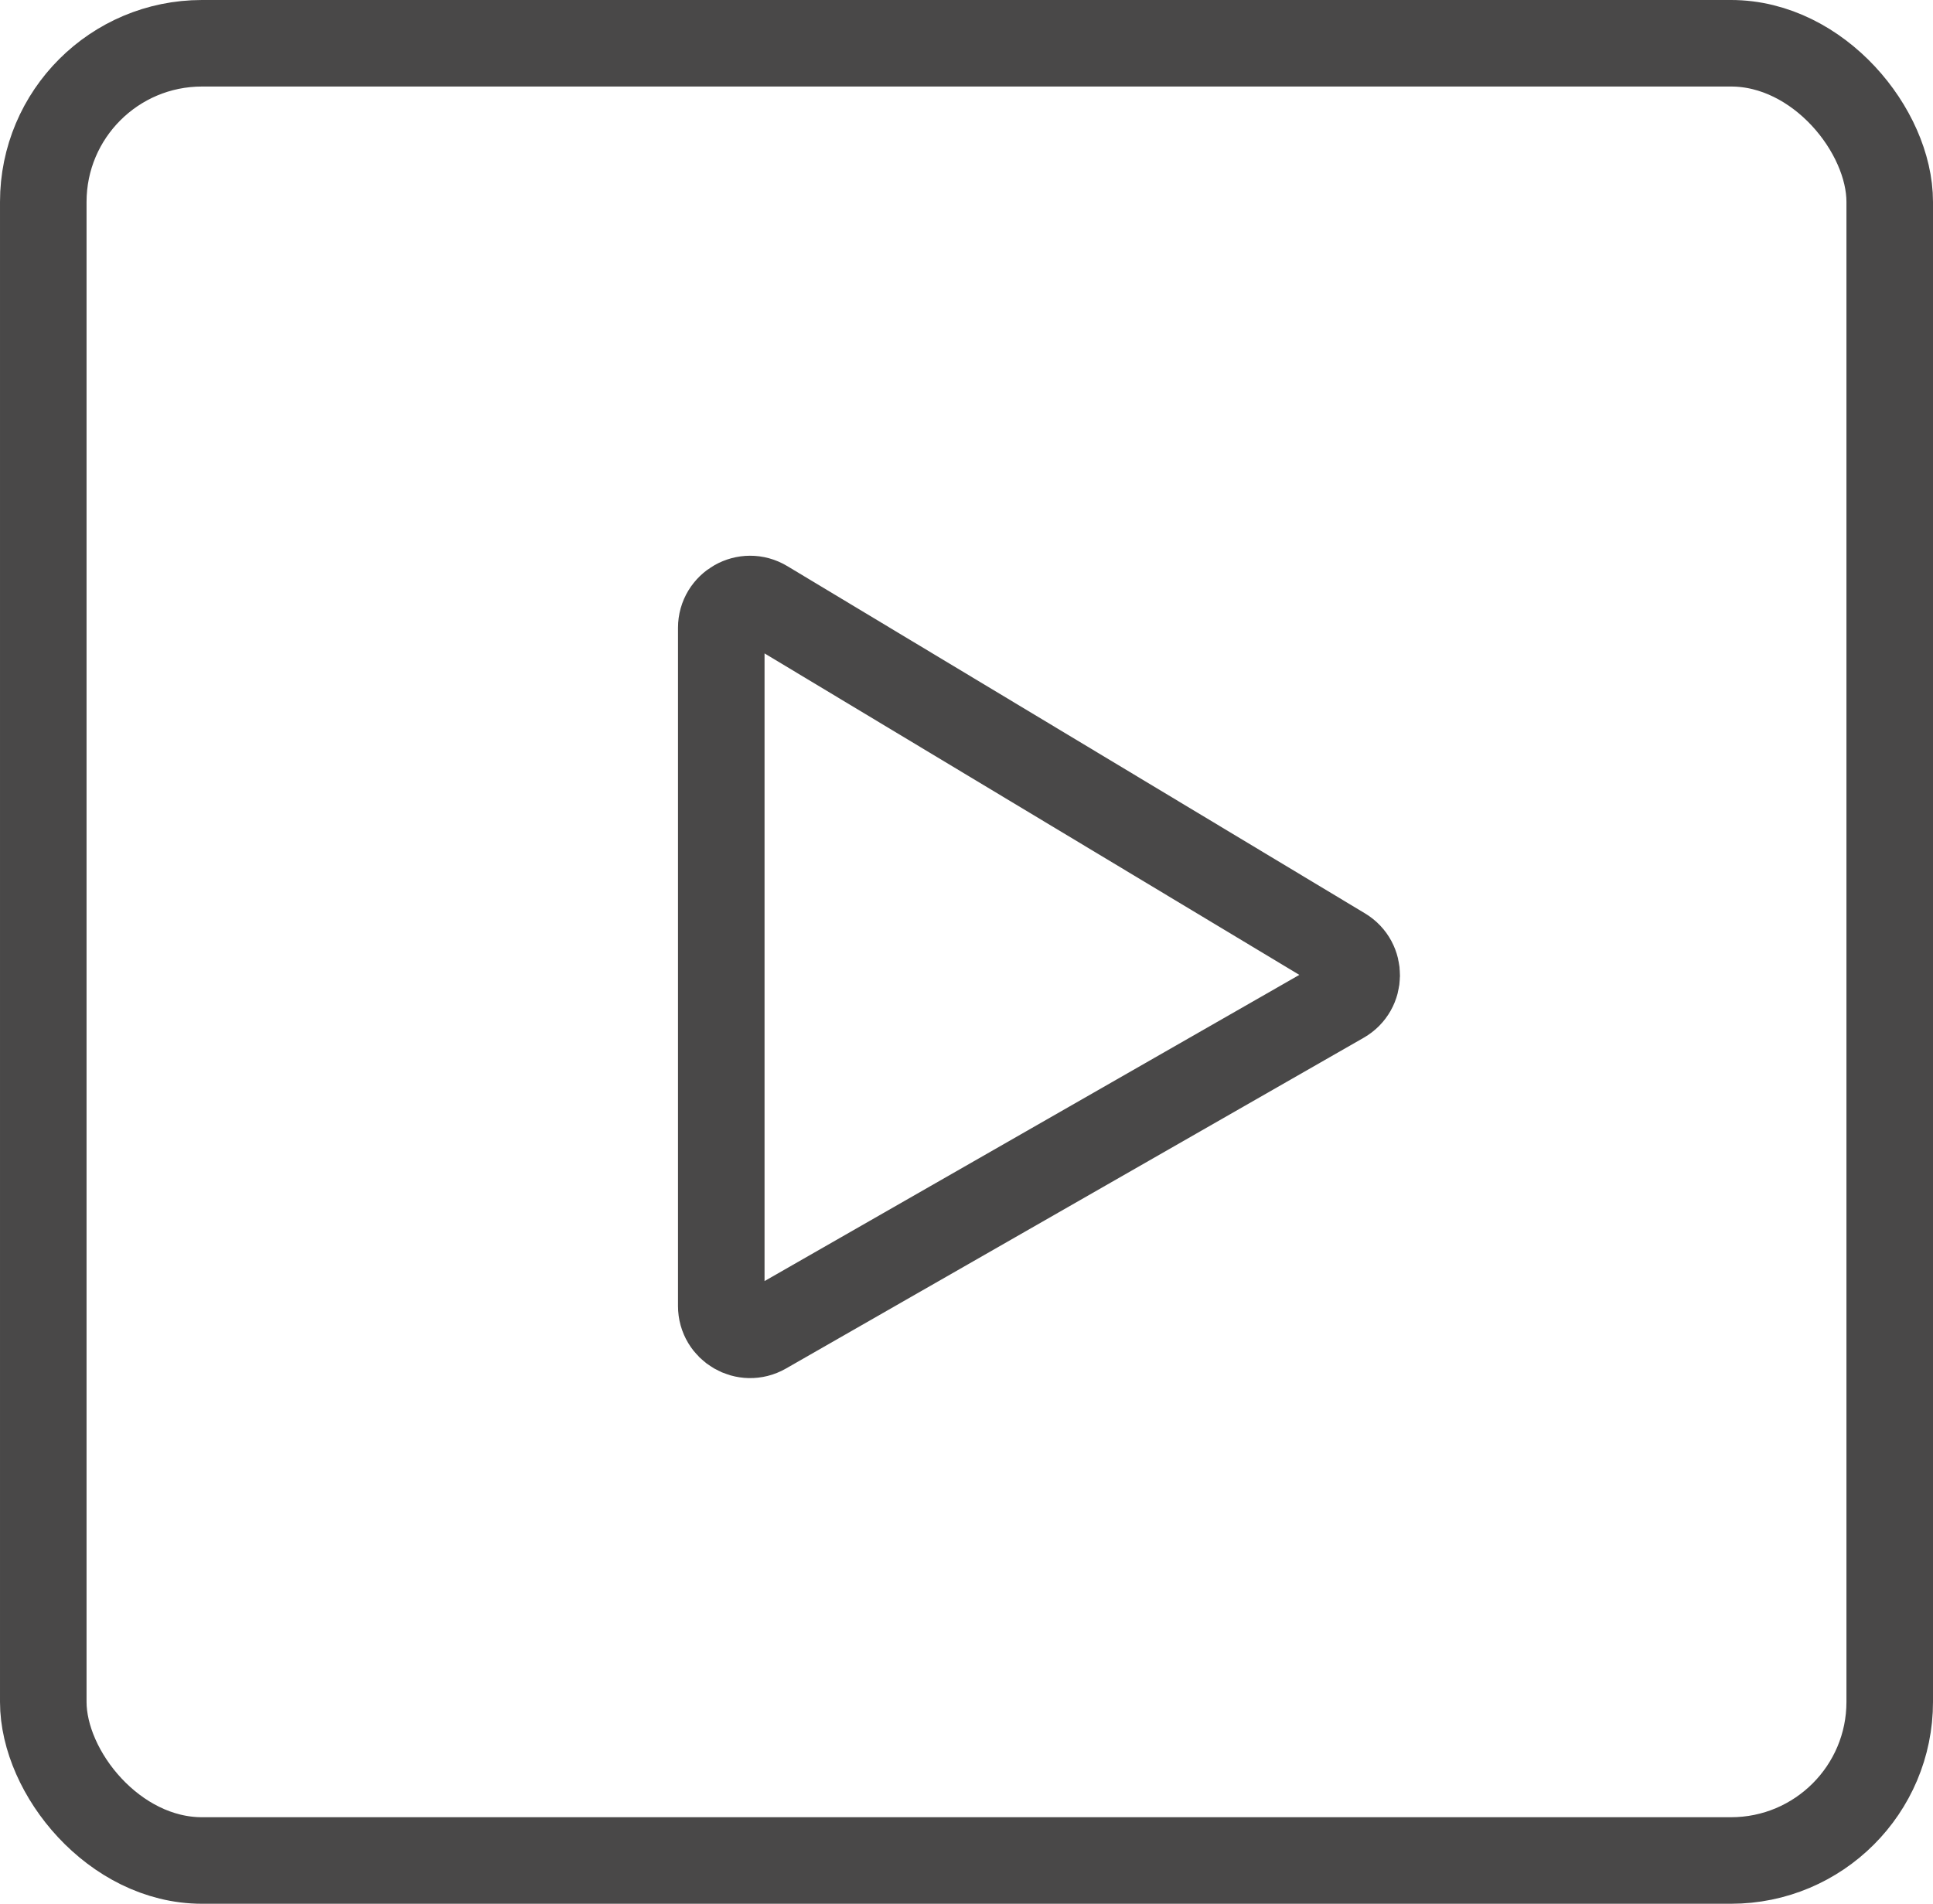
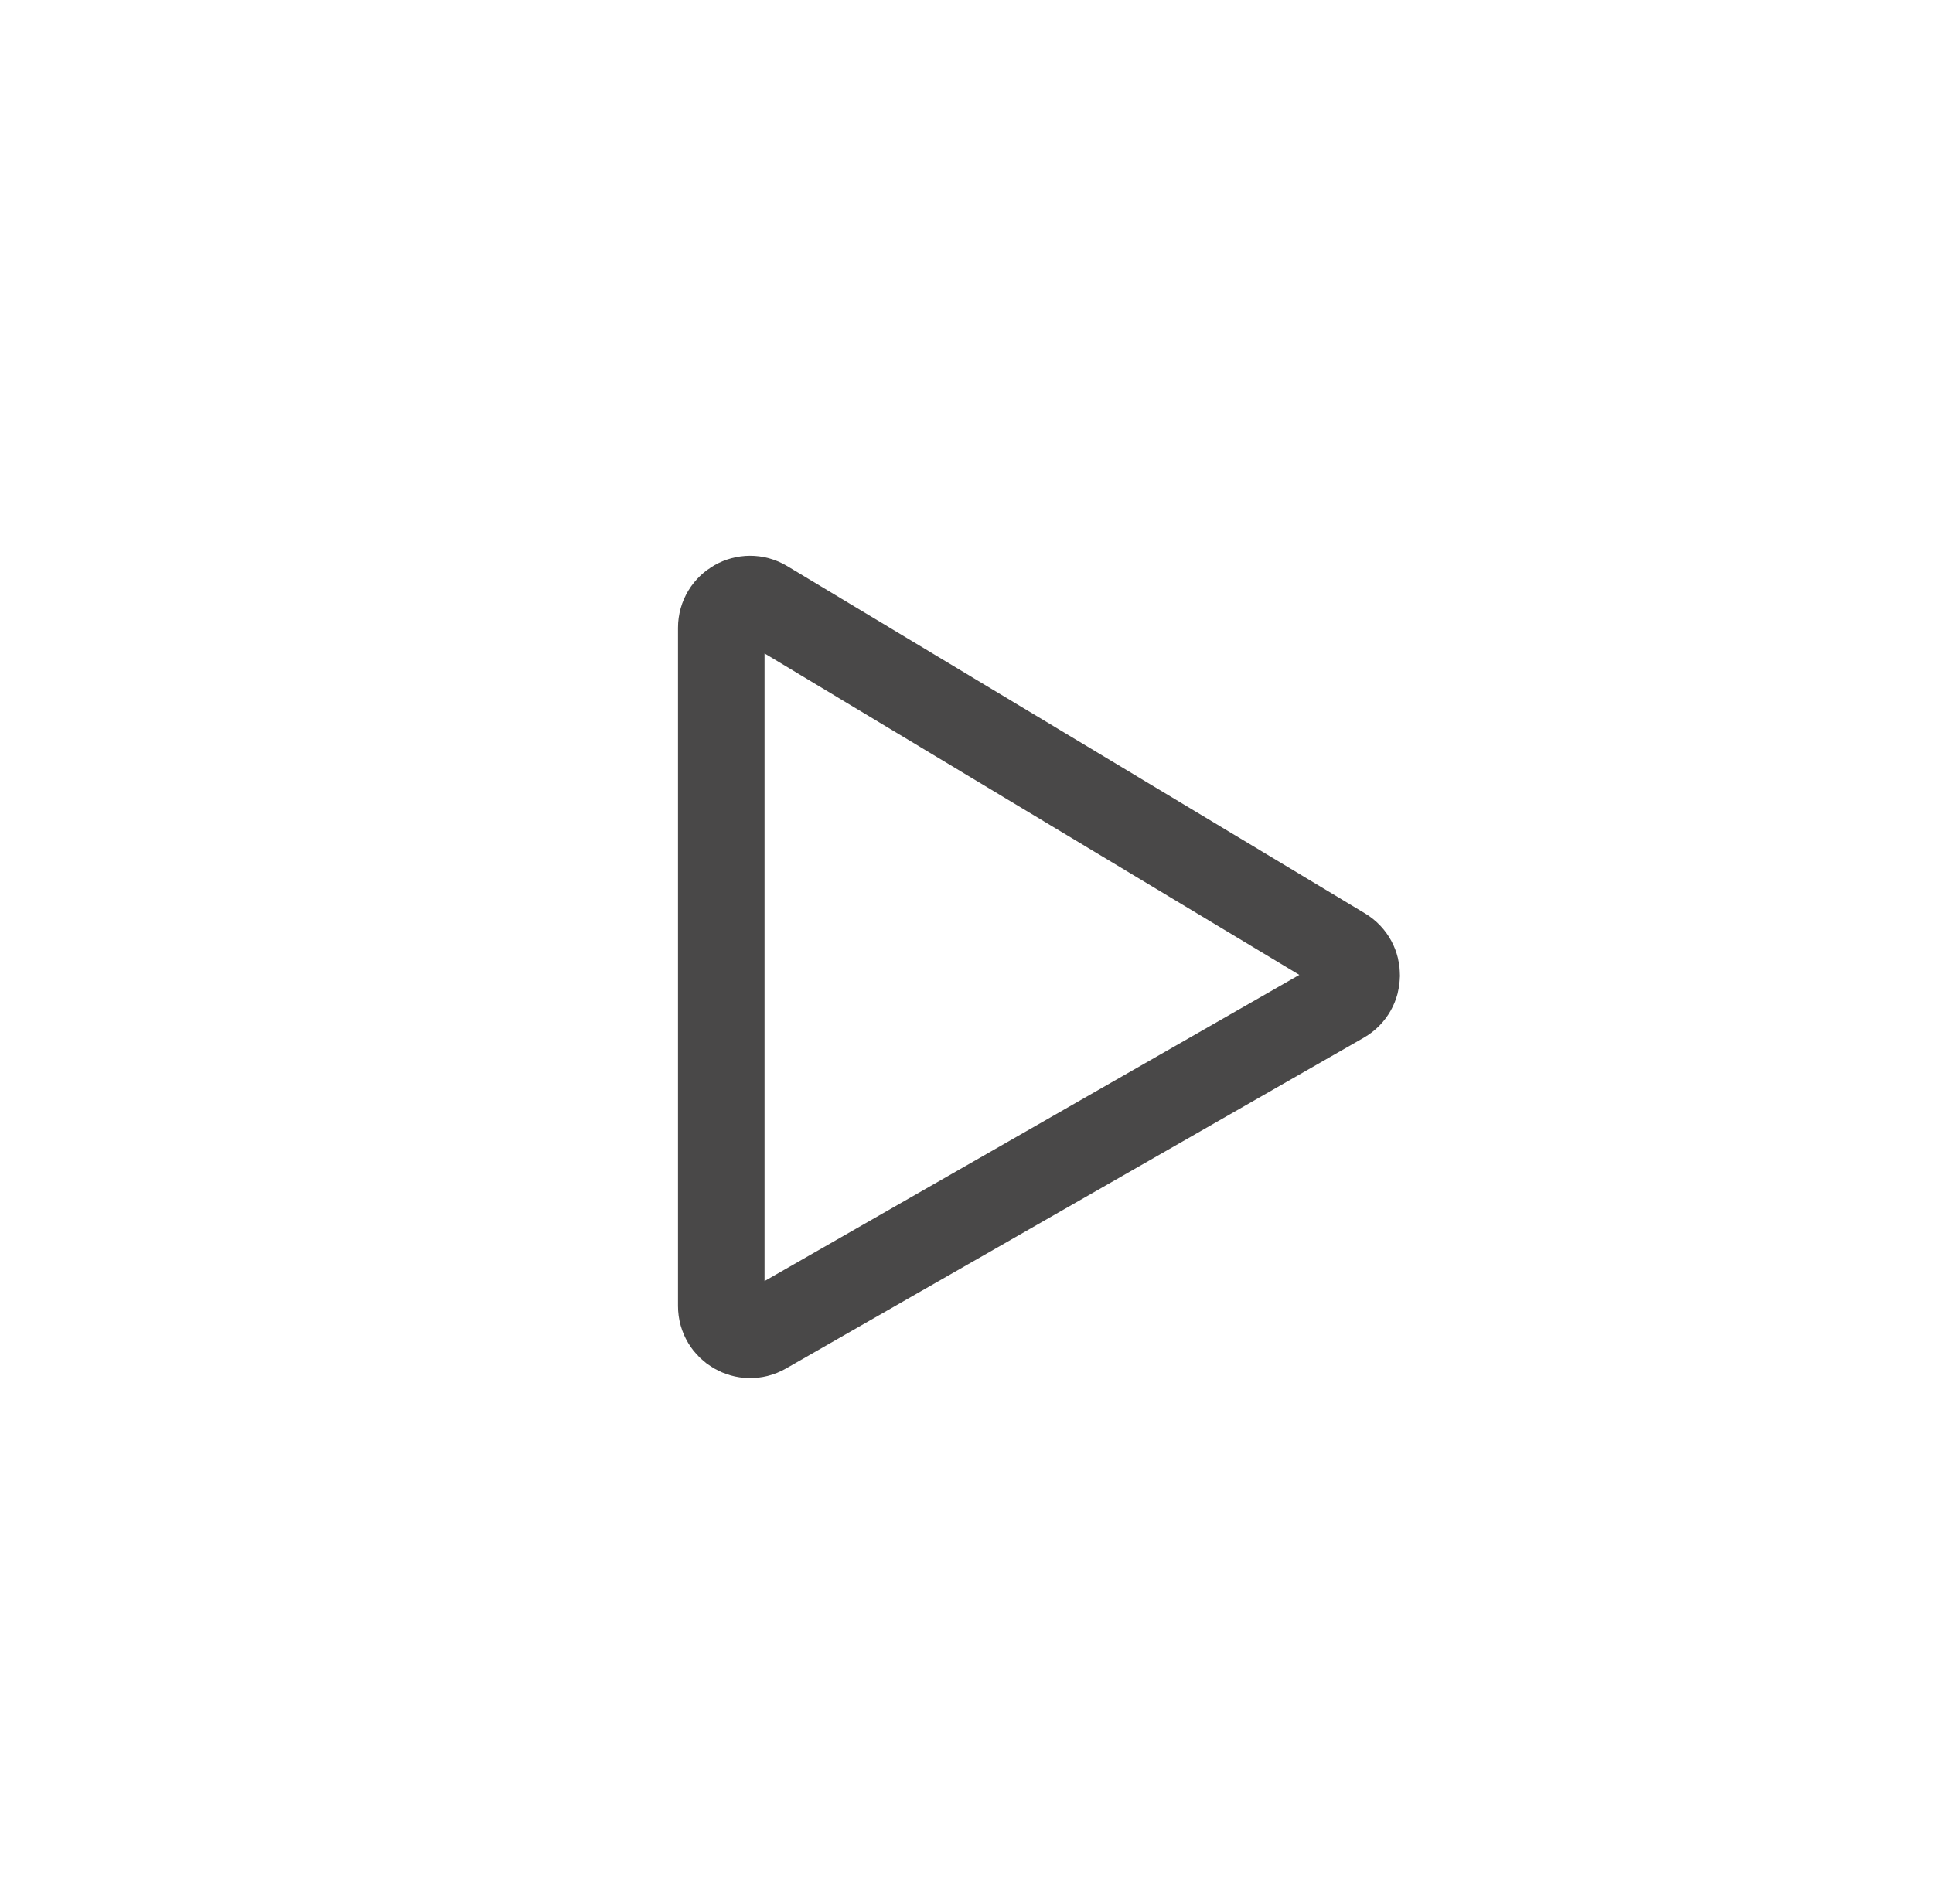
<svg xmlns="http://www.w3.org/2000/svg" width="67" height="66" viewBox="0 0 67 66" fill="none">
-   <rect x="1.5" y="1.5" width="64" height="63" rx="5.5" stroke="#494848" stroke-width="3" />
  <path d="M25 45.275V21.768C25 20.99 25.849 20.51 26.515 20.911L46.54 32.951C47.194 33.345 47.184 34.297 46.521 34.676L26.497 46.143C25.83 46.525 25 46.043 25 45.275Z" stroke="#494848" stroke-width="3" />
</svg>